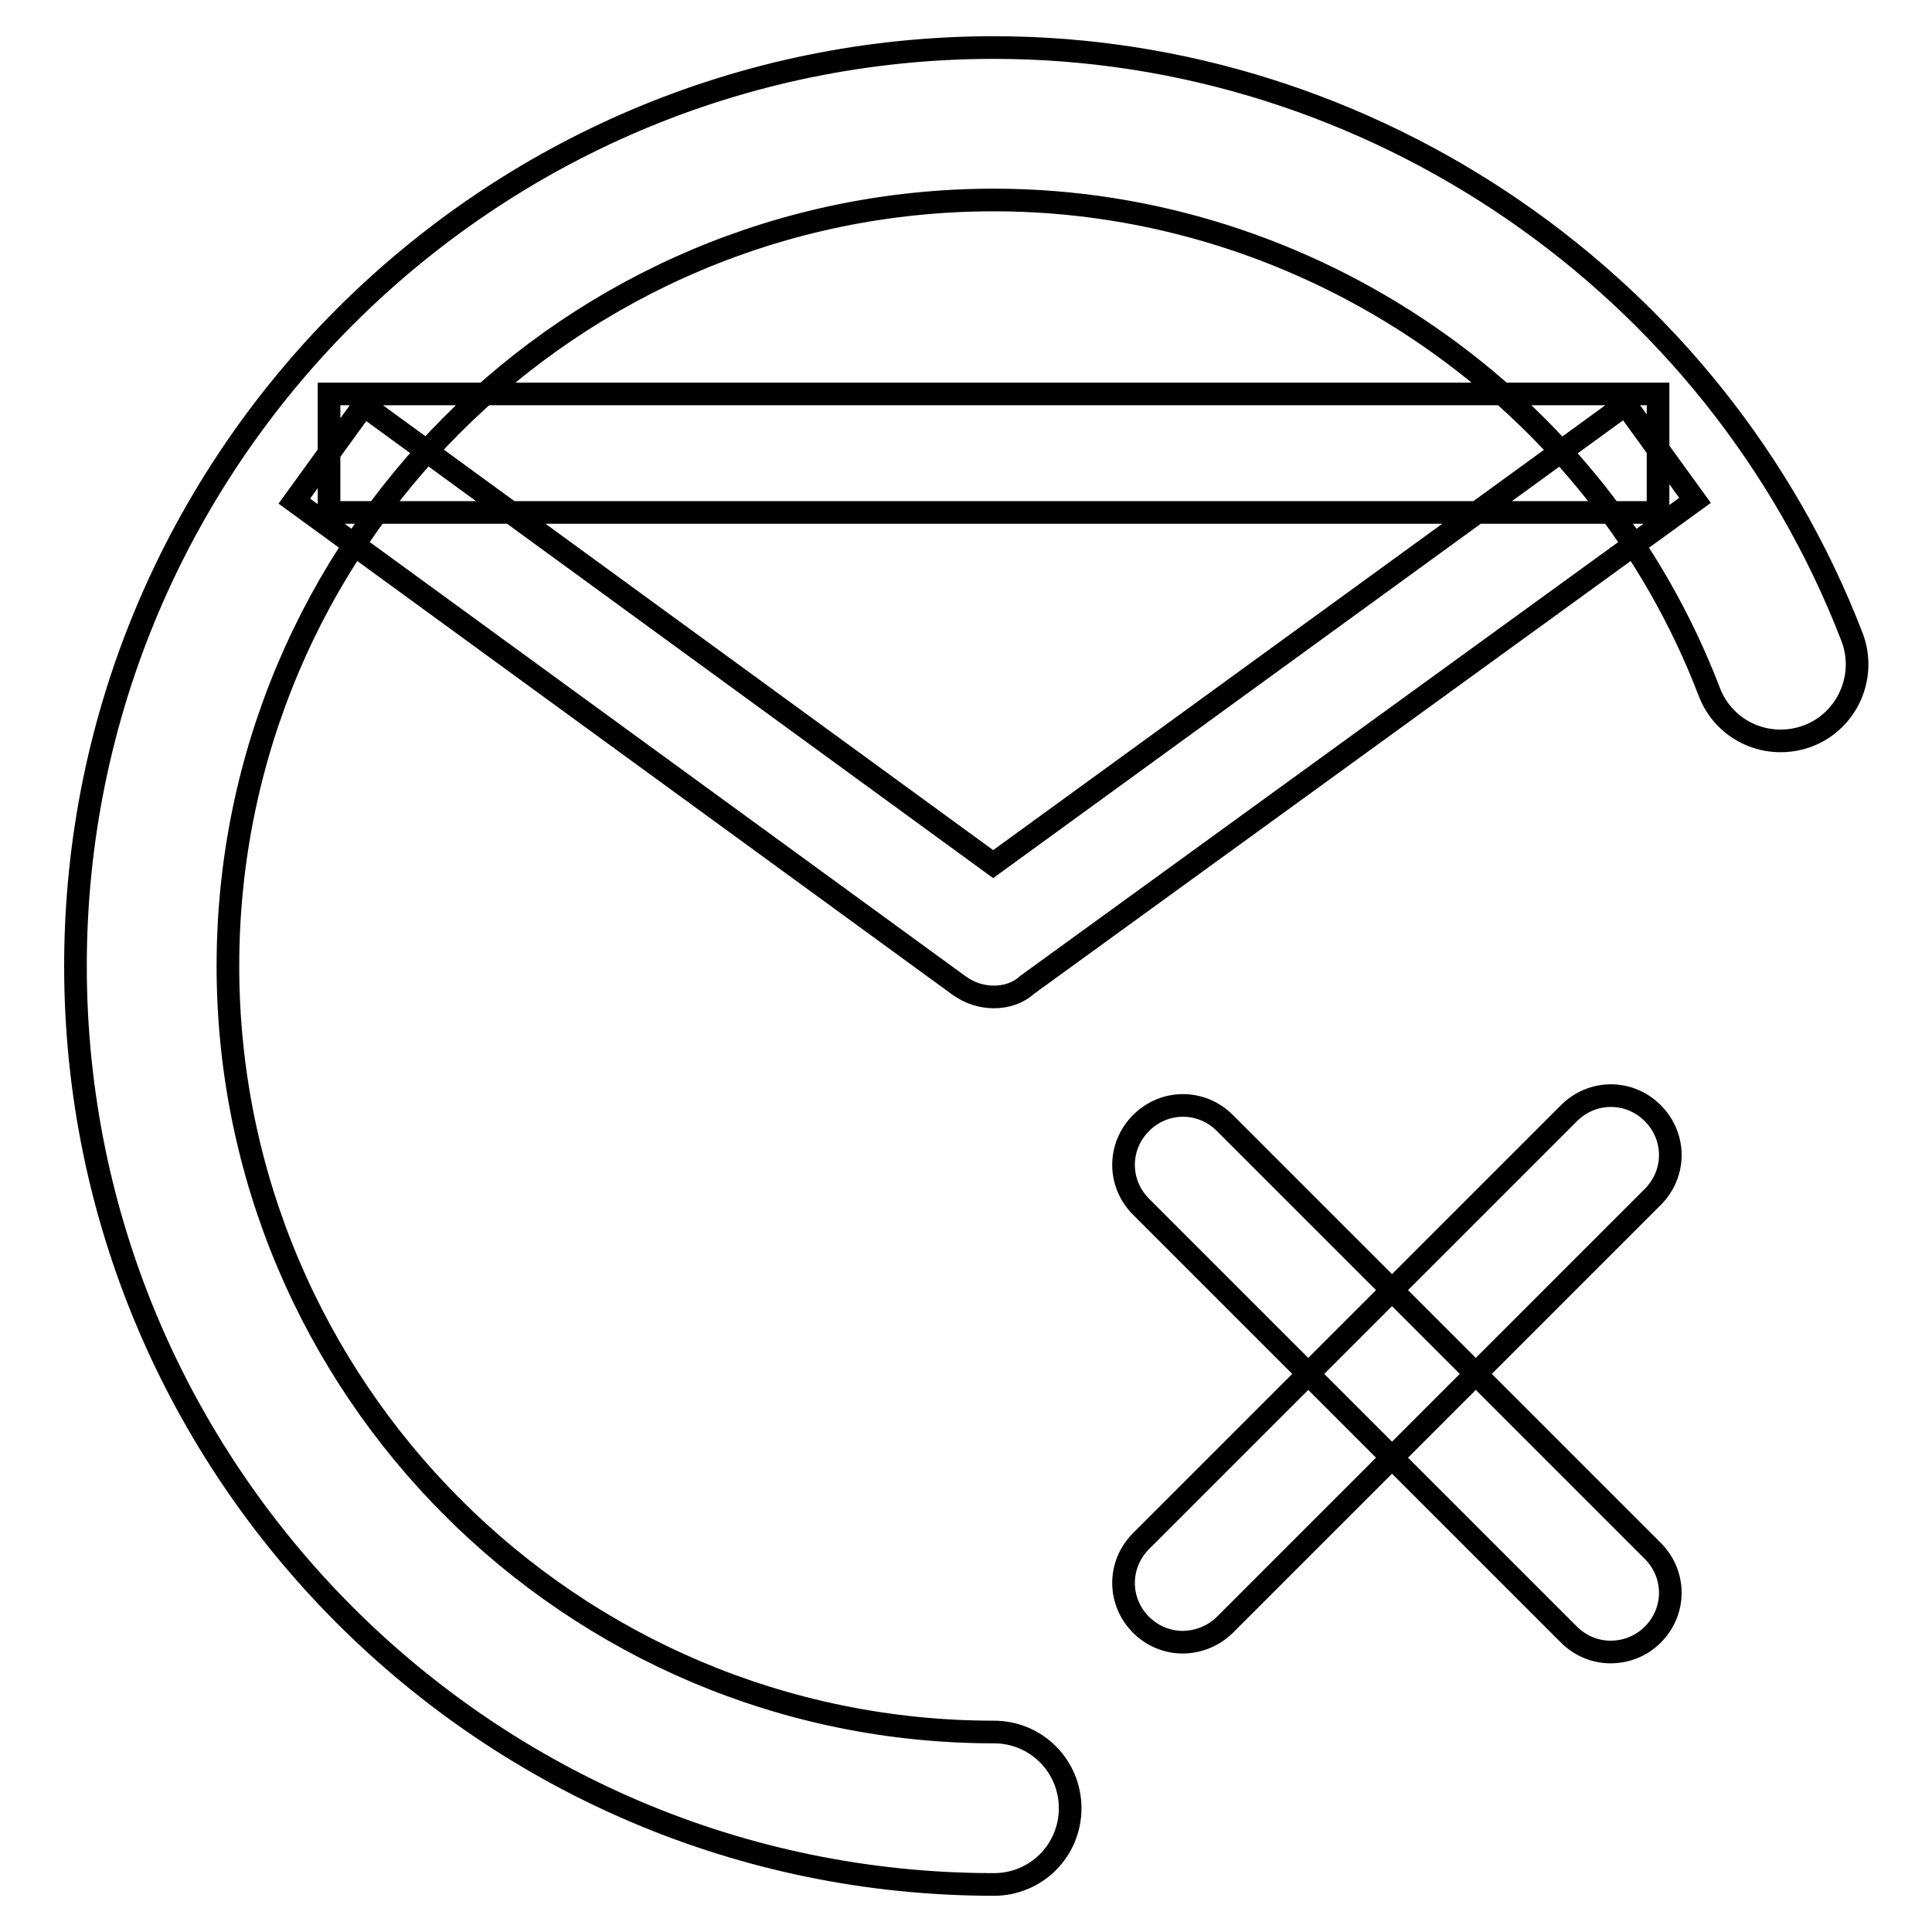
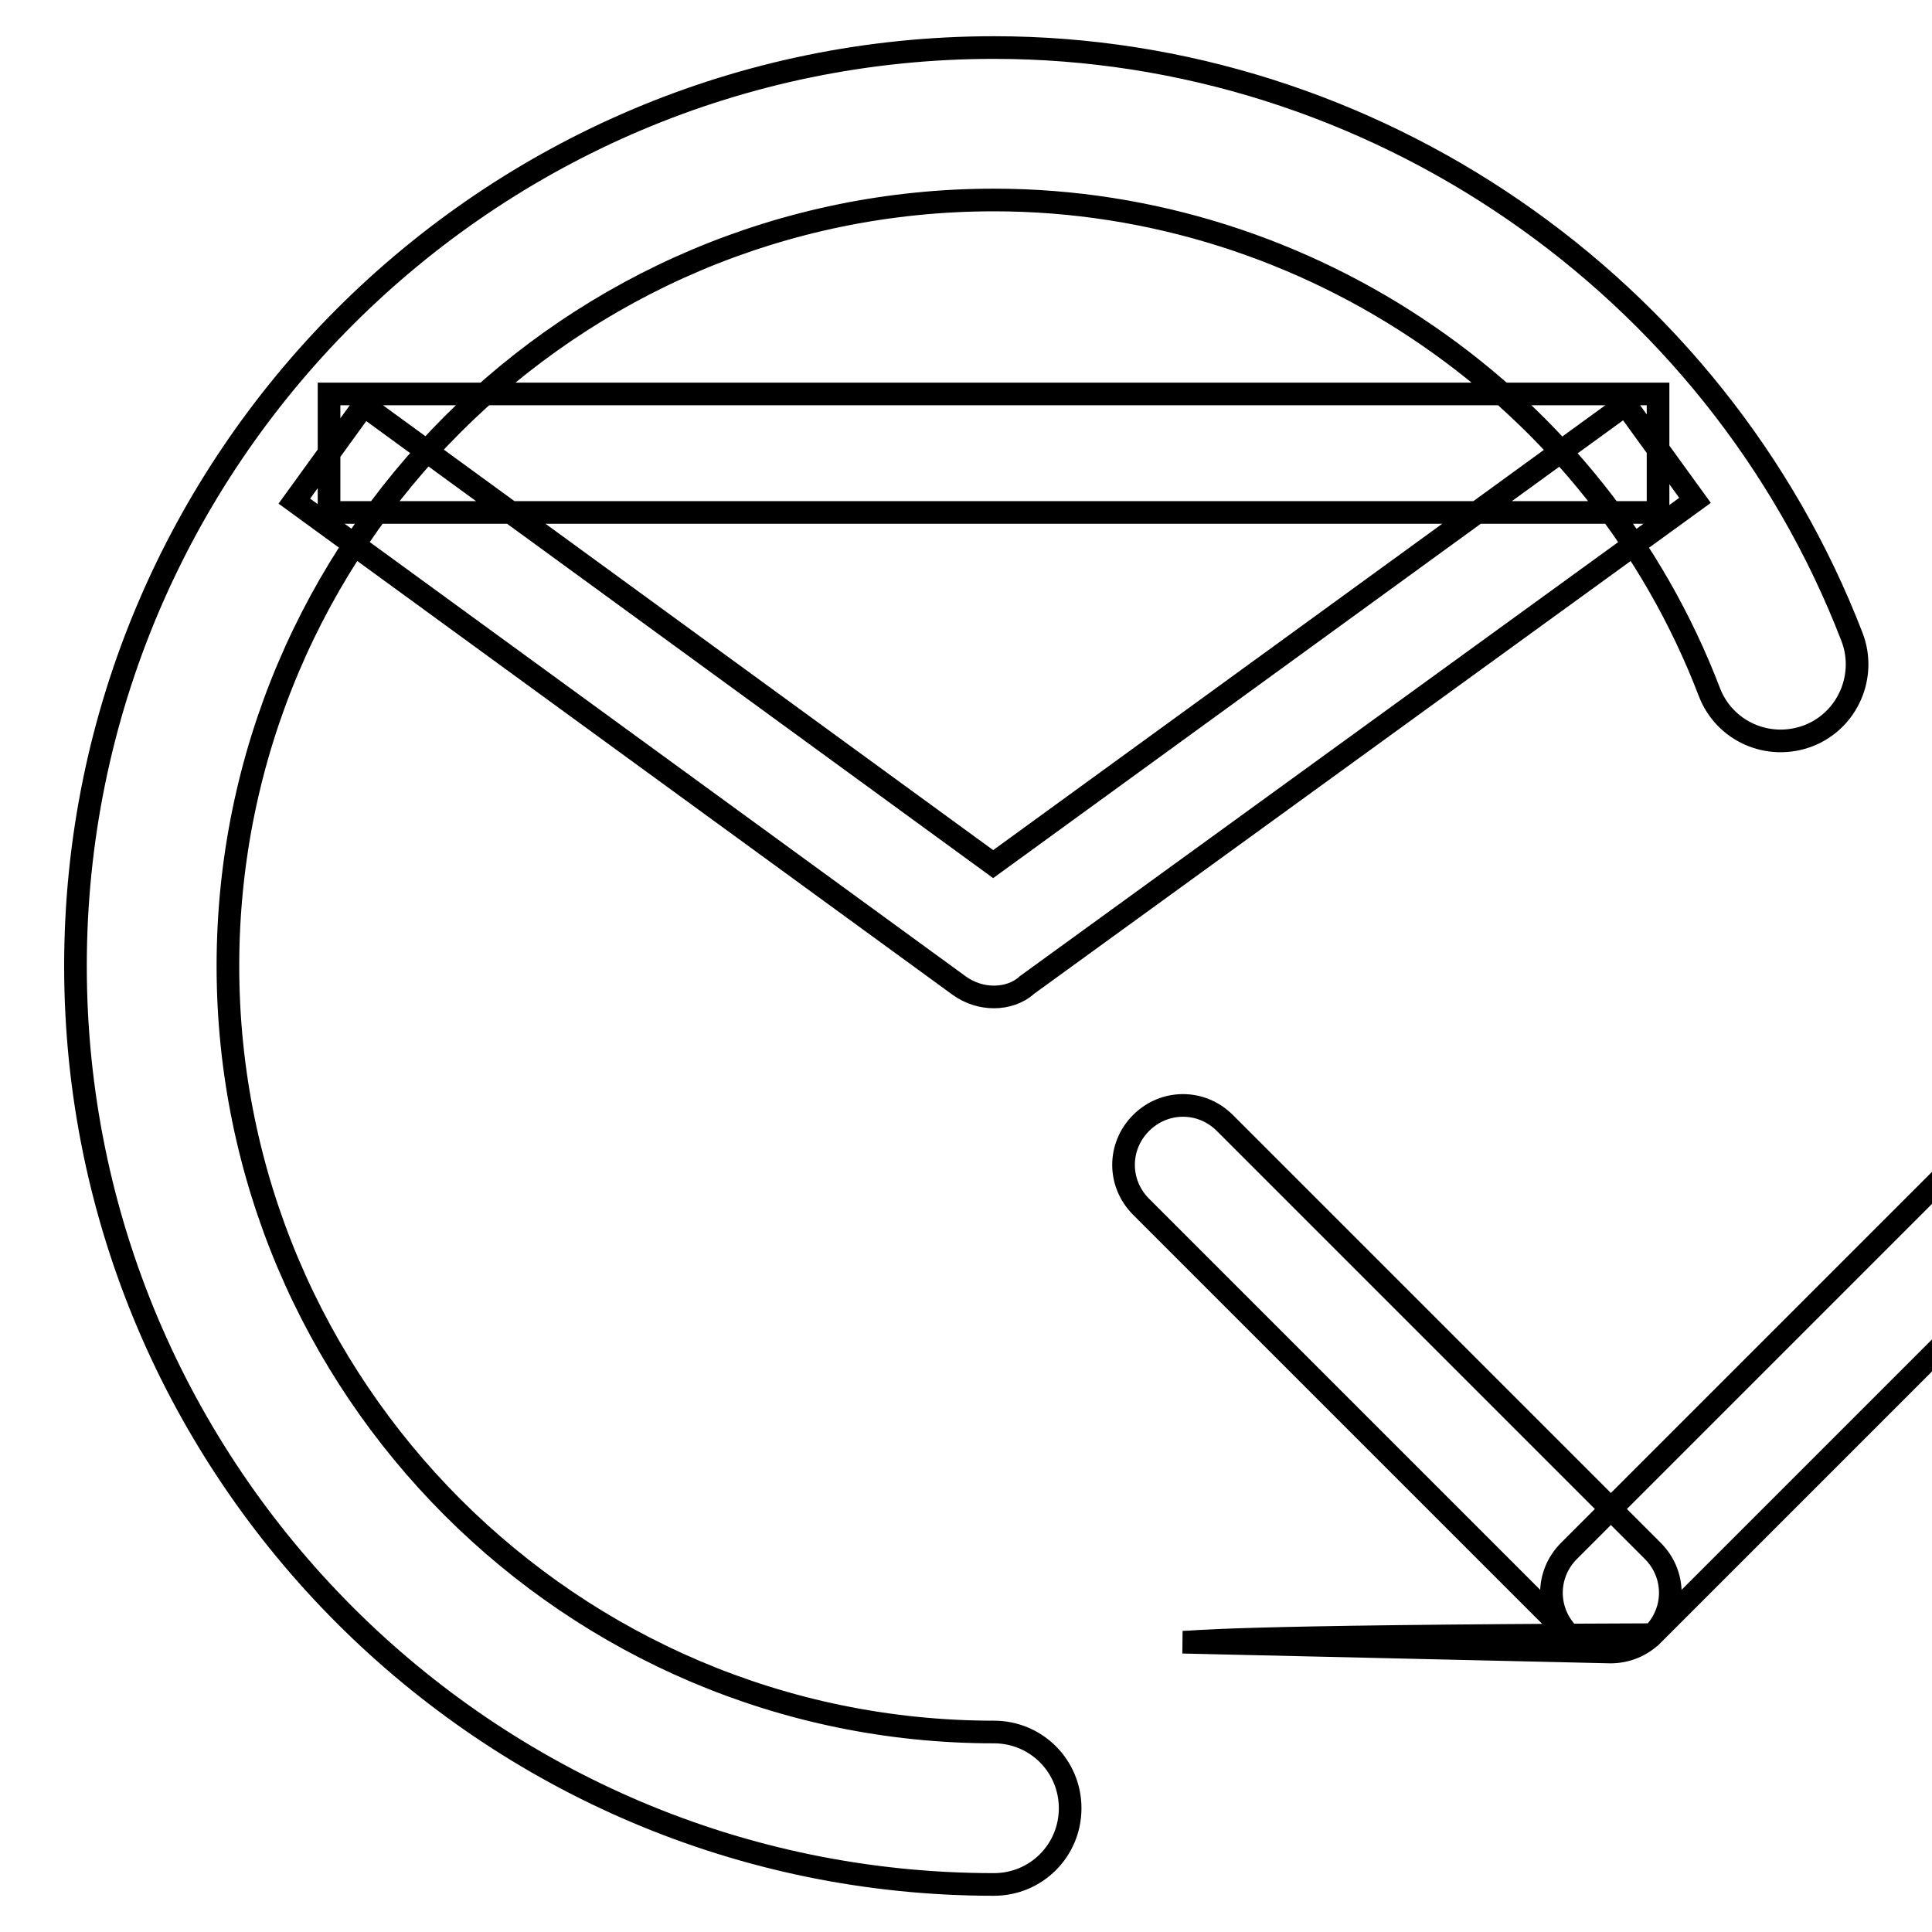
<svg xmlns="http://www.w3.org/2000/svg" version="1.1" x="0px" y="0px" viewBox="0 0 256 256" enable-background="new 0 0 256 256" xml:space="preserve">
  <g>
    <g>
-       <path stroke-width="3" fill-opacity="0" stroke="#000000" d="M131.7,249.7C64.6,249.7,10,195.1,10,128S64.6,6.3,131.7,6.3c50.1,0,95.7,31.4,113.7,78.1c2,5.2-0.6,11.1-5.8,13.1c-5.3,2-11.1-0.6-13.1-5.8c-14.9-39-53-65.2-94.8-65.2c-56,0-101.5,45.5-101.5,101.5c0,55.9,45.5,101.5,101.5,101.5c5.6,0,10.1,4.5,10.1,10.1C141.8,245.2,137.3,249.7,131.7,249.7z M131.7,132.1c-1.6,0-3.2-0.5-4.6-1.5L39,66.4l9.2-12.7l83.4,60.8l83.8-60.9l9.2,12.7l-88.5,64.2C134.9,131.6,133.3,132.1,131.7,132.1z M43.6,52.2h176.1v15.7H43.6V52.2z M213.4,218.9c-2,0-4-0.8-5.5-2.3l-56.7-56.7c-3.1-3.1-3.1-8,0-11.1c3.1-3.1,8-3.1,11.1,0l56.7,56.7c3.1,3.1,3.1,8,0,11.1C217.5,218.1,215.5,218.9,213.4,218.9z M156.7,217.6c-2,0-4-0.8-5.5-2.3c-3.1-3.1-3.1-8,0-11.1l56.7-56.7c3.1-3.1,8-3.1,11.1,0c3.1,3.1,3.1,8,0,11.1l-56.7,56.7C160.8,216.8,158.7,217.6,156.7,217.6z" />
+       <path stroke-width="3" fill-opacity="0" stroke="#000000" d="M131.7,249.7C64.6,249.7,10,195.1,10,128S64.6,6.3,131.7,6.3c50.1,0,95.7,31.4,113.7,78.1c2,5.2-0.6,11.1-5.8,13.1c-5.3,2-11.1-0.6-13.1-5.8c-14.9-39-53-65.2-94.8-65.2c-56,0-101.5,45.5-101.5,101.5c0,55.9,45.5,101.5,101.5,101.5c5.6,0,10.1,4.5,10.1,10.1C141.8,245.2,137.3,249.7,131.7,249.7z M131.7,132.1c-1.6,0-3.2-0.5-4.6-1.5L39,66.4l9.2-12.7l83.4,60.8l83.8-60.9l9.2,12.7l-88.5,64.2C134.9,131.6,133.3,132.1,131.7,132.1z M43.6,52.2h176.1v15.7H43.6V52.2z M213.4,218.9c-2,0-4-0.8-5.5-2.3l-56.7-56.7c-3.1-3.1-3.1-8,0-11.1c3.1-3.1,8-3.1,11.1,0l56.7,56.7c3.1,3.1,3.1,8,0,11.1C217.5,218.1,215.5,218.9,213.4,218.9z c-2,0-4-0.8-5.5-2.3c-3.1-3.1-3.1-8,0-11.1l56.7-56.7c3.1-3.1,8-3.1,11.1,0c3.1,3.1,3.1,8,0,11.1l-56.7,56.7C160.8,216.8,158.7,217.6,156.7,217.6z" />
    </g>
  </g>
</svg>